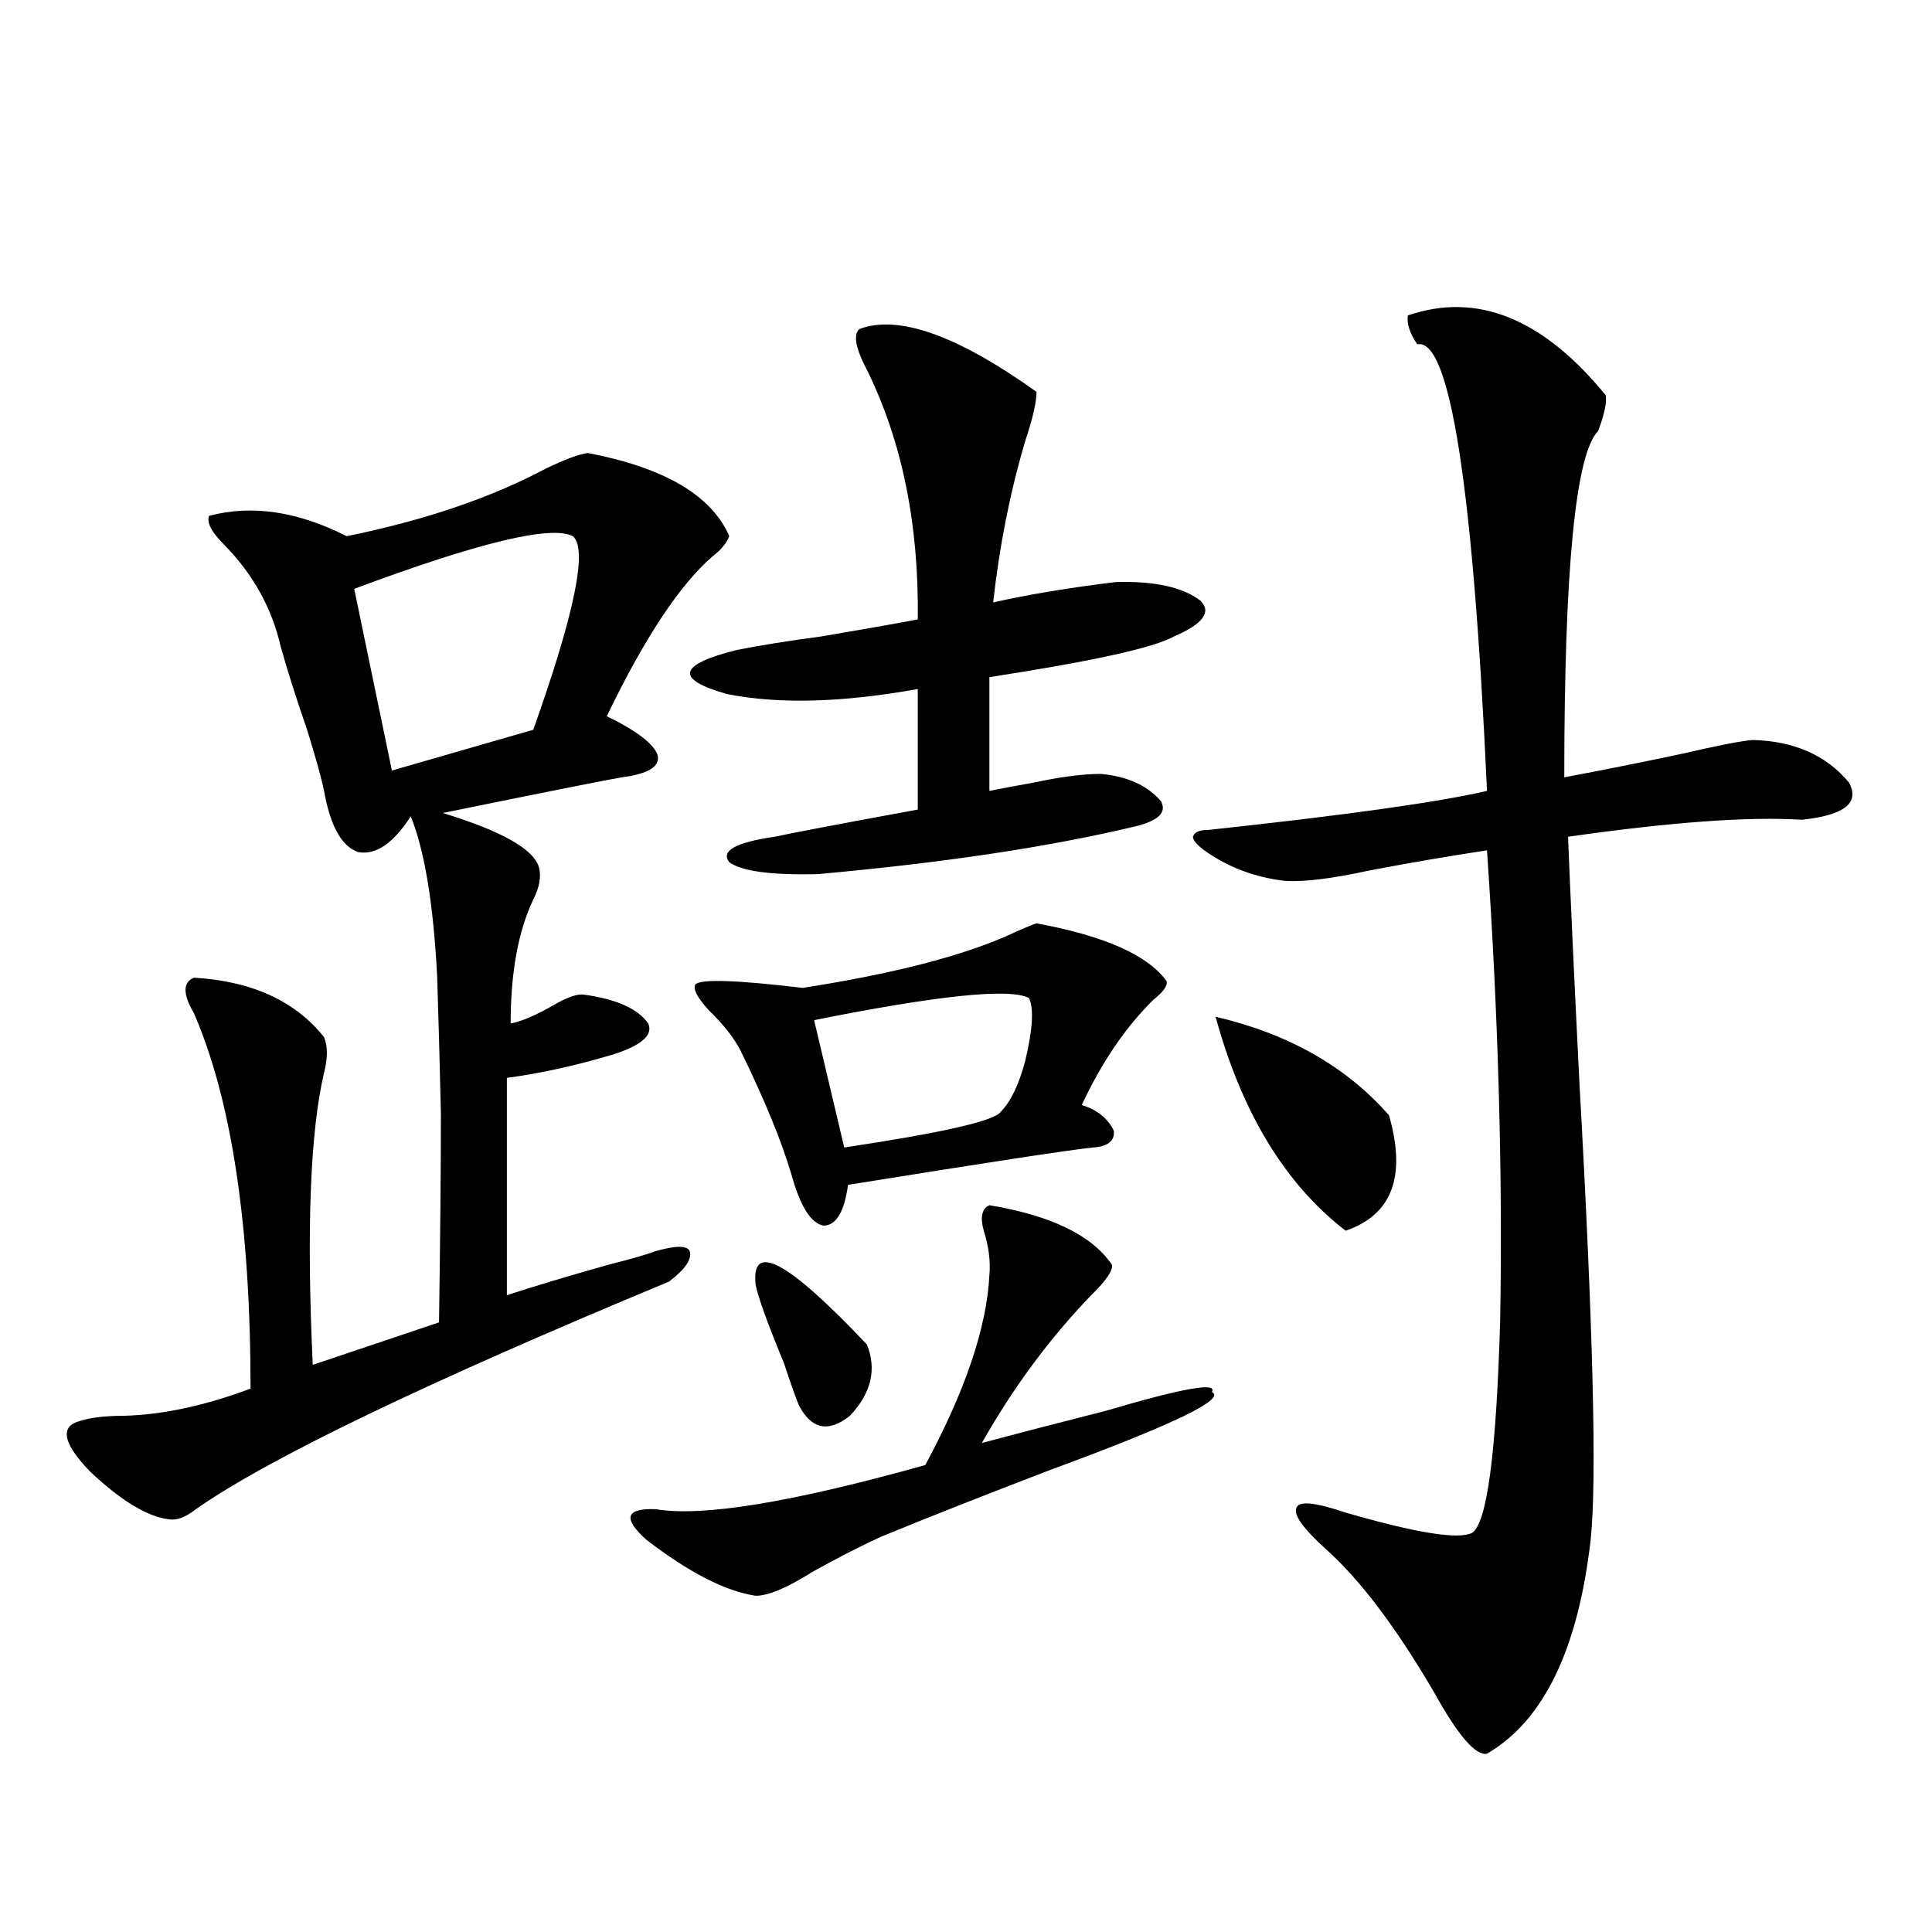
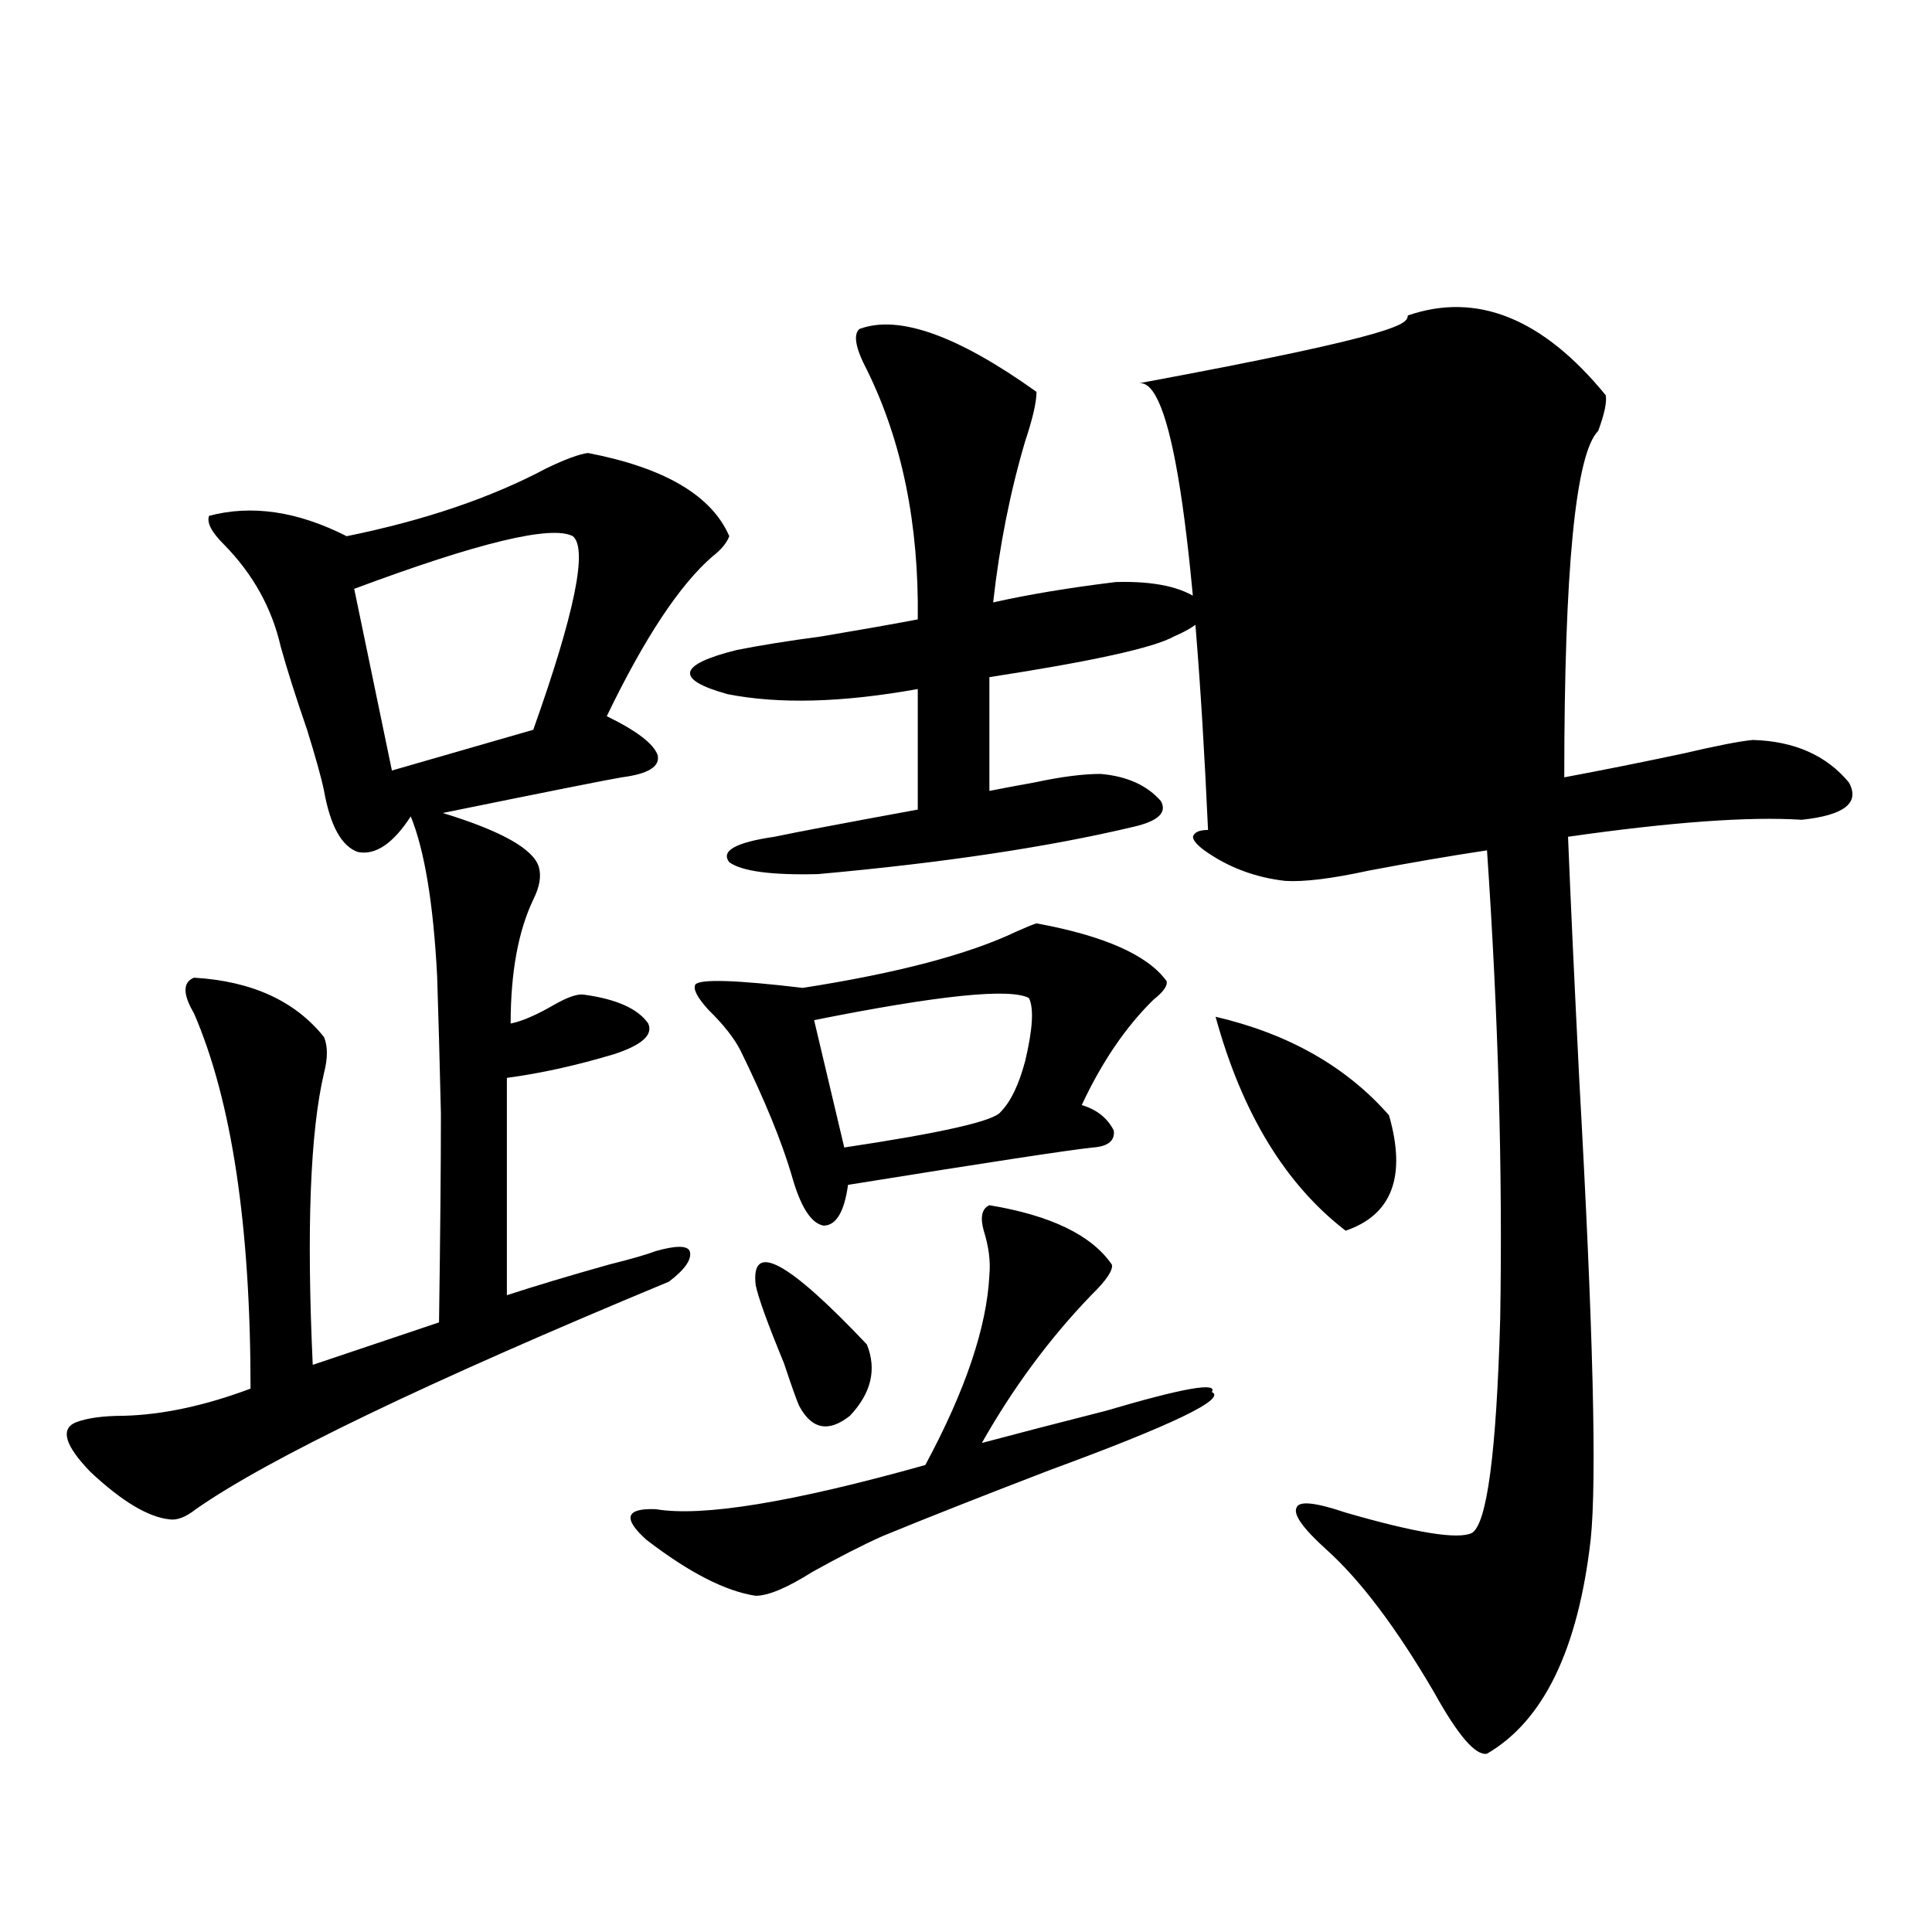
<svg xmlns="http://www.w3.org/2000/svg" version="1.1" id="图层_1" x="0px" y="0px" width="1000px" height="1000px" viewBox="0 0 1000 1000" enable-background="new 0 0 1000 1000" xml:space="preserve">
-   <path d="M304.31,234.469c39.664,7.622,64.054,21.973,73.169,43.066c-1.311,3.516-4.237,7.031-8.78,10.547  c-16.92,14.653-35.121,42.188-54.633,82.617c15.609,7.622,24.39,14.365,26.341,20.215c1.296,5.864-4.878,9.668-18.536,11.426  c-7.164,1.181-38.048,7.333-92.681,18.457c30.563,9.38,47.148,18.759,49.755,28.125c1.296,4.697,0.32,10.259-2.927,16.699  c-7.805,16.411-11.707,37.793-11.707,64.16c5.854-1.167,13.323-4.395,22.438-9.668c7.149-4.092,12.348-5.85,15.609-5.273  c16.905,2.348,27.957,7.333,33.17,14.941c2.592,5.864-3.262,11.137-17.561,15.82c-19.512,5.864-38.048,9.97-55.608,12.305v112.5  c14.299-4.683,31.859-9.956,52.682-15.82c11.707-2.925,19.832-5.273,24.39-7.031c10.396-2.925,16.25-2.925,17.561,0  c1.296,4.106-2.286,9.38-10.731,15.82c-125.53,52.158-207.159,91.406-244.872,117.773c-5.213,4.106-9.756,5.864-13.658,5.273  c-11.066-1.167-24.725-9.366-40.975-24.609c-13.018-13.472-15.609-21.973-7.805-25.488c5.854-2.334,14.299-3.516,25.365-3.516  c20.152-0.577,41.95-5.273,65.364-14.063c0-84.375-9.756-149.112-29.268-194.238c-5.854-9.956-5.854-16.109,0-18.457  c29.908,1.758,52.347,12.016,67.315,30.762c1.951,4.697,1.951,10.849,0,18.457c-7.164,30.473-9.115,80.859-5.854,151.172  l65.364-21.973c0.641-45.113,0.976-81.148,0.976-108.105c-0.655-28.125-1.311-51.855-1.951-71.191  c-1.951-37.491-6.509-65.039-13.658-82.617c-9.115,14.063-18.216,20.215-27.316,18.457c-8.46-2.925-14.313-13.472-17.561-31.641  c-1.311-6.441-4.237-16.988-8.78-31.641c-5.854-16.988-10.411-31.338-13.658-43.066c-4.558-19.913-14.313-37.491-29.268-52.734  c-6.509-6.441-9.115-11.426-7.805-14.941c22.104-5.85,45.853-2.334,71.218,10.547c40.319-8.198,74.785-19.913,103.412-35.156  C292.603,237.696,299.752,235.06,304.31,234.469z M296.505,277.535c-11.066-5.85-48.779,3.227-113.168,27.246l19.512,94.043  l73.169-21.094C297.48,317.388,304.31,283.99,296.505,277.535z M512.109,623.824c31.859,5.273,53.002,15.532,63.413,30.762  c0.641,2.939-2.927,8.212-10.731,15.82c-21.463,22.275-40.334,47.763-56.584,76.465c17.561-4.683,39.023-10.245,64.389-16.699  c39.664-11.714,57.88-14.941,54.633-9.668c7.805,3.516-20.167,17.001-83.9,40.43c-35.121,13.486-64.068,24.912-86.827,34.277  c-10.411,4.697-22.438,10.849-36.097,18.457c-13.018,8.212-22.773,12.305-29.268,12.305c-15.609-2.334-34.48-12.002-56.584-29.004  c-12.362-11.124-10.731-16.397,4.878-15.82c24.055,4.106,70.563-3.516,139.509-22.852c20.808-38.672,31.859-71.48,33.17-98.438  c0.641-7.031-0.335-14.639-2.927-22.852C507.231,629.977,508.207,625.582,512.109,623.824z M444.794,170.309  c20.152-7.608,50.73,3.227,91.705,32.52c0,5.273-1.951,13.774-5.854,25.488c-7.805,26.367-13.338,54.204-16.585,83.496  c18.201-4.092,39.344-7.608,63.413-10.547c20.152-0.577,34.786,2.637,43.901,9.668c5.854,5.864,1.296,12.016-13.658,18.457  c-10.411,5.864-42.285,12.895-95.607,21.094v58.887c5.854-1.167,13.658-2.637,23.414-4.395c13.658-2.925,25.03-4.395,34.146-4.395  c13.658,1.181,24.055,5.864,31.219,14.063c3.247,5.864-1.311,10.259-13.658,13.184c-44.236,10.547-98.869,18.759-163.898,24.609  c-24.069,0.591-39.358-1.456-45.853-6.152c-4.558-5.85,3.247-10.245,23.414-13.184c11.052-2.334,35.762-7.031,74.145-14.063v-62.402  c-39.023,7.031-71.873,7.91-98.534,2.637c-27.316-7.608-25.7-15.23,4.878-22.852c11.707-2.334,26.341-4.683,43.901-7.031  c20.808-3.516,37.393-6.441,49.755-8.789c0.641-49.219-8.14-92.285-26.341-129.199C442.843,180.279,441.532,173.248,444.794,170.309  z M536.499,477.926c35.121,6.455,57.56,16.411,67.315,29.883c0.641,2.348-1.631,5.576-6.829,9.668  c-14.313,14.063-26.676,32.231-37.072,54.492c7.805,2.348,13.323,6.743,16.585,13.184c0.641,5.273-2.927,8.212-10.731,8.789  c-11.707,1.181-53.992,7.622-126.826,19.336c-1.951,14.063-6.188,21.094-12.683,21.094c-6.509-1.167-12.042-9.956-16.585-26.367  c-5.213-17.578-13.993-38.96-26.341-64.16c-3.262-6.441-8.78-13.472-16.585-21.094c-5.854-6.441-8.14-10.835-6.829-13.184  c2.592-2.925,21.128-2.334,55.608,1.758c48.779-7.608,85.517-17.276,110.241-29.004  C530.966,479.986,534.548,478.517,536.499,477.926z M391.137,665.133c-2.606-22.852,16.585-12.593,57.56,30.762  c5.198,12.895,2.271,25.2-8.78,36.914c-11.066,8.789-19.847,7.031-26.341-5.273c-1.311-2.925-3.902-10.245-7.805-21.973  C397.311,685.06,392.433,671.588,391.137,665.133z M532.597,516.598c-9.756-5.273-46.828-1.456-111.217,11.426l15.609,65.918  c50.73-7.608,77.712-13.76,80.974-18.457c5.198-5.273,9.421-14.063,12.683-26.367C534.548,532.72,535.188,521.871,532.597,516.598z   M728.689,163.278c35.762-12.305,69.907,1.469,102.437,41.309c0.641,3.516-0.655,9.668-3.902,18.457  c-11.707,11.728-17.561,71.494-17.561,179.297c18.856-3.516,39.344-7.608,61.462-12.305c17.561-4.092,29.588-6.441,36.097-7.031  c21.463,0.591,38.048,7.91,49.755,21.973c5.854,10.547-2.286,17.001-24.39,19.336c-27.316-1.758-67.65,1.181-120.973,8.789  c1.296,32.231,3.247,74.419,5.854,126.563c7.149,127.744,9.101,206.845,5.854,237.305c-6.509,56.827-24.39,93.741-53.657,110.742  c-5.854,1.167-14.969-9.379-27.316-31.64c-19.512-33.398-38.048-58.008-55.608-73.828c-12.362-11.124-17.561-18.457-15.609-21.973  c1.296-3.516,9.756-2.637,25.365,2.637c36.417,10.547,58.2,14.063,65.364,10.547c7.805-4.683,12.683-41.597,14.634-110.742  c1.296-76.163-0.976-157.022-6.829-242.578c-19.512,2.939-39.999,6.455-61.462,10.547c-18.871,4.106-33.17,5.864-42.926,5.273  c-15.609-1.758-29.603-7.031-41.95-15.82c-3.902-2.925-5.854-5.273-5.854-7.031c0.641-2.334,3.247-3.516,7.805-3.516  c70.883-7.608,119.021-14.351,144.387-20.215c-7.164-157.613-19.191-234.668-36.097-231.152  C729.665,172.369,728.034,167.384,728.689,163.278z M629.18,526.266c37.713,8.789,67.636,25.791,89.754,50.977  c9.101,31.641,1.616,51.567-22.438,59.766C665.276,612.989,642.838,576.075,629.18,526.266z" />
+   <path d="M304.31,234.469c39.664,7.622,64.054,21.973,73.169,43.066c-1.311,3.516-4.237,7.031-8.78,10.547  c-16.92,14.653-35.121,42.188-54.633,82.617c15.609,7.622,24.39,14.365,26.341,20.215c1.296,5.864-4.878,9.668-18.536,11.426  c-7.164,1.181-38.048,7.333-92.681,18.457c30.563,9.38,47.148,18.759,49.755,28.125c1.296,4.697,0.32,10.259-2.927,16.699  c-7.805,16.411-11.707,37.793-11.707,64.16c5.854-1.167,13.323-4.395,22.438-9.668c7.149-4.092,12.348-5.85,15.609-5.273  c16.905,2.348,27.957,7.333,33.17,14.941c2.592,5.864-3.262,11.137-17.561,15.82c-19.512,5.864-38.048,9.97-55.608,12.305v112.5  c14.299-4.683,31.859-9.956,52.682-15.82c11.707-2.925,19.832-5.273,24.39-7.031c10.396-2.925,16.25-2.925,17.561,0  c1.296,4.106-2.286,9.38-10.731,15.82c-125.53,52.158-207.159,91.406-244.872,117.773c-5.213,4.106-9.756,5.864-13.658,5.273  c-11.066-1.167-24.725-9.366-40.975-24.609c-13.018-13.472-15.609-21.973-7.805-25.488c5.854-2.334,14.299-3.516,25.365-3.516  c20.152-0.577,41.95-5.273,65.364-14.063c0-84.375-9.756-149.112-29.268-194.238c-5.854-9.956-5.854-16.109,0-18.457  c29.908,1.758,52.347,12.016,67.315,30.762c1.951,4.697,1.951,10.849,0,18.457c-7.164,30.473-9.115,80.859-5.854,151.172  l65.364-21.973c0.641-45.113,0.976-81.148,0.976-108.105c-0.655-28.125-1.311-51.855-1.951-71.191  c-1.951-37.491-6.509-65.039-13.658-82.617c-9.115,14.063-18.216,20.215-27.316,18.457c-8.46-2.925-14.313-13.472-17.561-31.641  c-1.311-6.441-4.237-16.988-8.78-31.641c-5.854-16.988-10.411-31.338-13.658-43.066c-4.558-19.913-14.313-37.491-29.268-52.734  c-6.509-6.441-9.115-11.426-7.805-14.941c22.104-5.85,45.853-2.334,71.218,10.547c40.319-8.198,74.785-19.913,103.412-35.156  C292.603,237.696,299.752,235.06,304.31,234.469z M296.505,277.535c-11.066-5.85-48.779,3.227-113.168,27.246l19.512,94.043  l73.169-21.094C297.48,317.388,304.31,283.99,296.505,277.535z M512.109,623.824c31.859,5.273,53.002,15.532,63.413,30.762  c0.641,2.939-2.927,8.212-10.731,15.82c-21.463,22.275-40.334,47.763-56.584,76.465c17.561-4.683,39.023-10.245,64.389-16.699  c39.664-11.714,57.88-14.941,54.633-9.668c7.805,3.516-20.167,17.001-83.9,40.43c-35.121,13.486-64.068,24.912-86.827,34.277  c-10.411,4.697-22.438,10.849-36.097,18.457c-13.018,8.212-22.773,12.305-29.268,12.305c-15.609-2.334-34.48-12.002-56.584-29.004  c-12.362-11.124-10.731-16.397,4.878-15.82c24.055,4.106,70.563-3.516,139.509-22.852c20.808-38.672,31.859-71.48,33.17-98.438  c0.641-7.031-0.335-14.639-2.927-22.852C507.231,629.977,508.207,625.582,512.109,623.824z M444.794,170.309  c20.152-7.608,50.73,3.227,91.705,32.52c0,5.273-1.951,13.774-5.854,25.488c-7.805,26.367-13.338,54.204-16.585,83.496  c18.201-4.092,39.344-7.608,63.413-10.547c20.152-0.577,34.786,2.637,43.901,9.668c5.854,5.864,1.296,12.016-13.658,18.457  c-10.411,5.864-42.285,12.895-95.607,21.094v58.887c5.854-1.167,13.658-2.637,23.414-4.395c13.658-2.925,25.03-4.395,34.146-4.395  c13.658,1.181,24.055,5.864,31.219,14.063c3.247,5.864-1.311,10.259-13.658,13.184c-44.236,10.547-98.869,18.759-163.898,24.609  c-24.069,0.591-39.358-1.456-45.853-6.152c-4.558-5.85,3.247-10.245,23.414-13.184c11.052-2.334,35.762-7.031,74.145-14.063v-62.402  c-39.023,7.031-71.873,7.91-98.534,2.637c-27.316-7.608-25.7-15.23,4.878-22.852c11.707-2.334,26.341-4.683,43.901-7.031  c20.808-3.516,37.393-6.441,49.755-8.789c0.641-49.219-8.14-92.285-26.341-129.199C442.843,180.279,441.532,173.248,444.794,170.309  z M536.499,477.926c35.121,6.455,57.56,16.411,67.315,29.883c0.641,2.348-1.631,5.576-6.829,9.668  c-14.313,14.063-26.676,32.231-37.072,54.492c7.805,2.348,13.323,6.743,16.585,13.184c0.641,5.273-2.927,8.212-10.731,8.789  c-11.707,1.181-53.992,7.622-126.826,19.336c-1.951,14.063-6.188,21.094-12.683,21.094c-6.509-1.167-12.042-9.956-16.585-26.367  c-5.213-17.578-13.993-38.96-26.341-64.16c-3.262-6.441-8.78-13.472-16.585-21.094c-5.854-6.441-8.14-10.835-6.829-13.184  c2.592-2.925,21.128-2.334,55.608,1.758c48.779-7.608,85.517-17.276,110.241-29.004  C530.966,479.986,534.548,478.517,536.499,477.926z M391.137,665.133c-2.606-22.852,16.585-12.593,57.56,30.762  c5.198,12.895,2.271,25.2-8.78,36.914c-11.066,8.789-19.847,7.031-26.341-5.273c-1.311-2.925-3.902-10.245-7.805-21.973  C397.311,685.06,392.433,671.588,391.137,665.133z M532.597,516.598c-9.756-5.273-46.828-1.456-111.217,11.426l15.609,65.918  c50.73-7.608,77.712-13.76,80.974-18.457c5.198-5.273,9.421-14.063,12.683-26.367C534.548,532.72,535.188,521.871,532.597,516.598z   M728.689,163.278c35.762-12.305,69.907,1.469,102.437,41.309c0.641,3.516-0.655,9.668-3.902,18.457  c-11.707,11.728-17.561,71.494-17.561,179.297c18.856-3.516,39.344-7.608,61.462-12.305c17.561-4.092,29.588-6.441,36.097-7.031  c21.463,0.591,38.048,7.91,49.755,21.973c5.854,10.547-2.286,17.001-24.39,19.336c-27.316-1.758-67.65,1.181-120.973,8.789  c1.296,32.231,3.247,74.419,5.854,126.563c7.149,127.744,9.101,206.845,5.854,237.305c-6.509,56.827-24.39,93.741-53.657,110.742  c-5.854,1.167-14.969-9.379-27.316-31.64c-19.512-33.398-38.048-58.008-55.608-73.828c-12.362-11.124-17.561-18.457-15.609-21.973  c1.296-3.516,9.756-2.637,25.365,2.637c36.417,10.547,58.2,14.063,65.364,10.547c7.805-4.683,12.683-41.597,14.634-110.742  c1.296-76.163-0.976-157.022-6.829-242.578c-19.512,2.939-39.999,6.455-61.462,10.547c-18.871,4.106-33.17,5.864-42.926,5.273  c-15.609-1.758-29.603-7.031-41.95-15.82c-3.902-2.925-5.854-5.273-5.854-7.031c0.641-2.334,3.247-3.516,7.805-3.516  c-7.164-157.613-19.191-234.668-36.097-231.152  C729.665,172.369,728.034,167.384,728.689,163.278z M629.18,526.266c37.713,8.789,67.636,25.791,89.754,50.977  c9.101,31.641,1.616,51.567-22.438,59.766C665.276,612.989,642.838,576.075,629.18,526.266z" />
</svg>